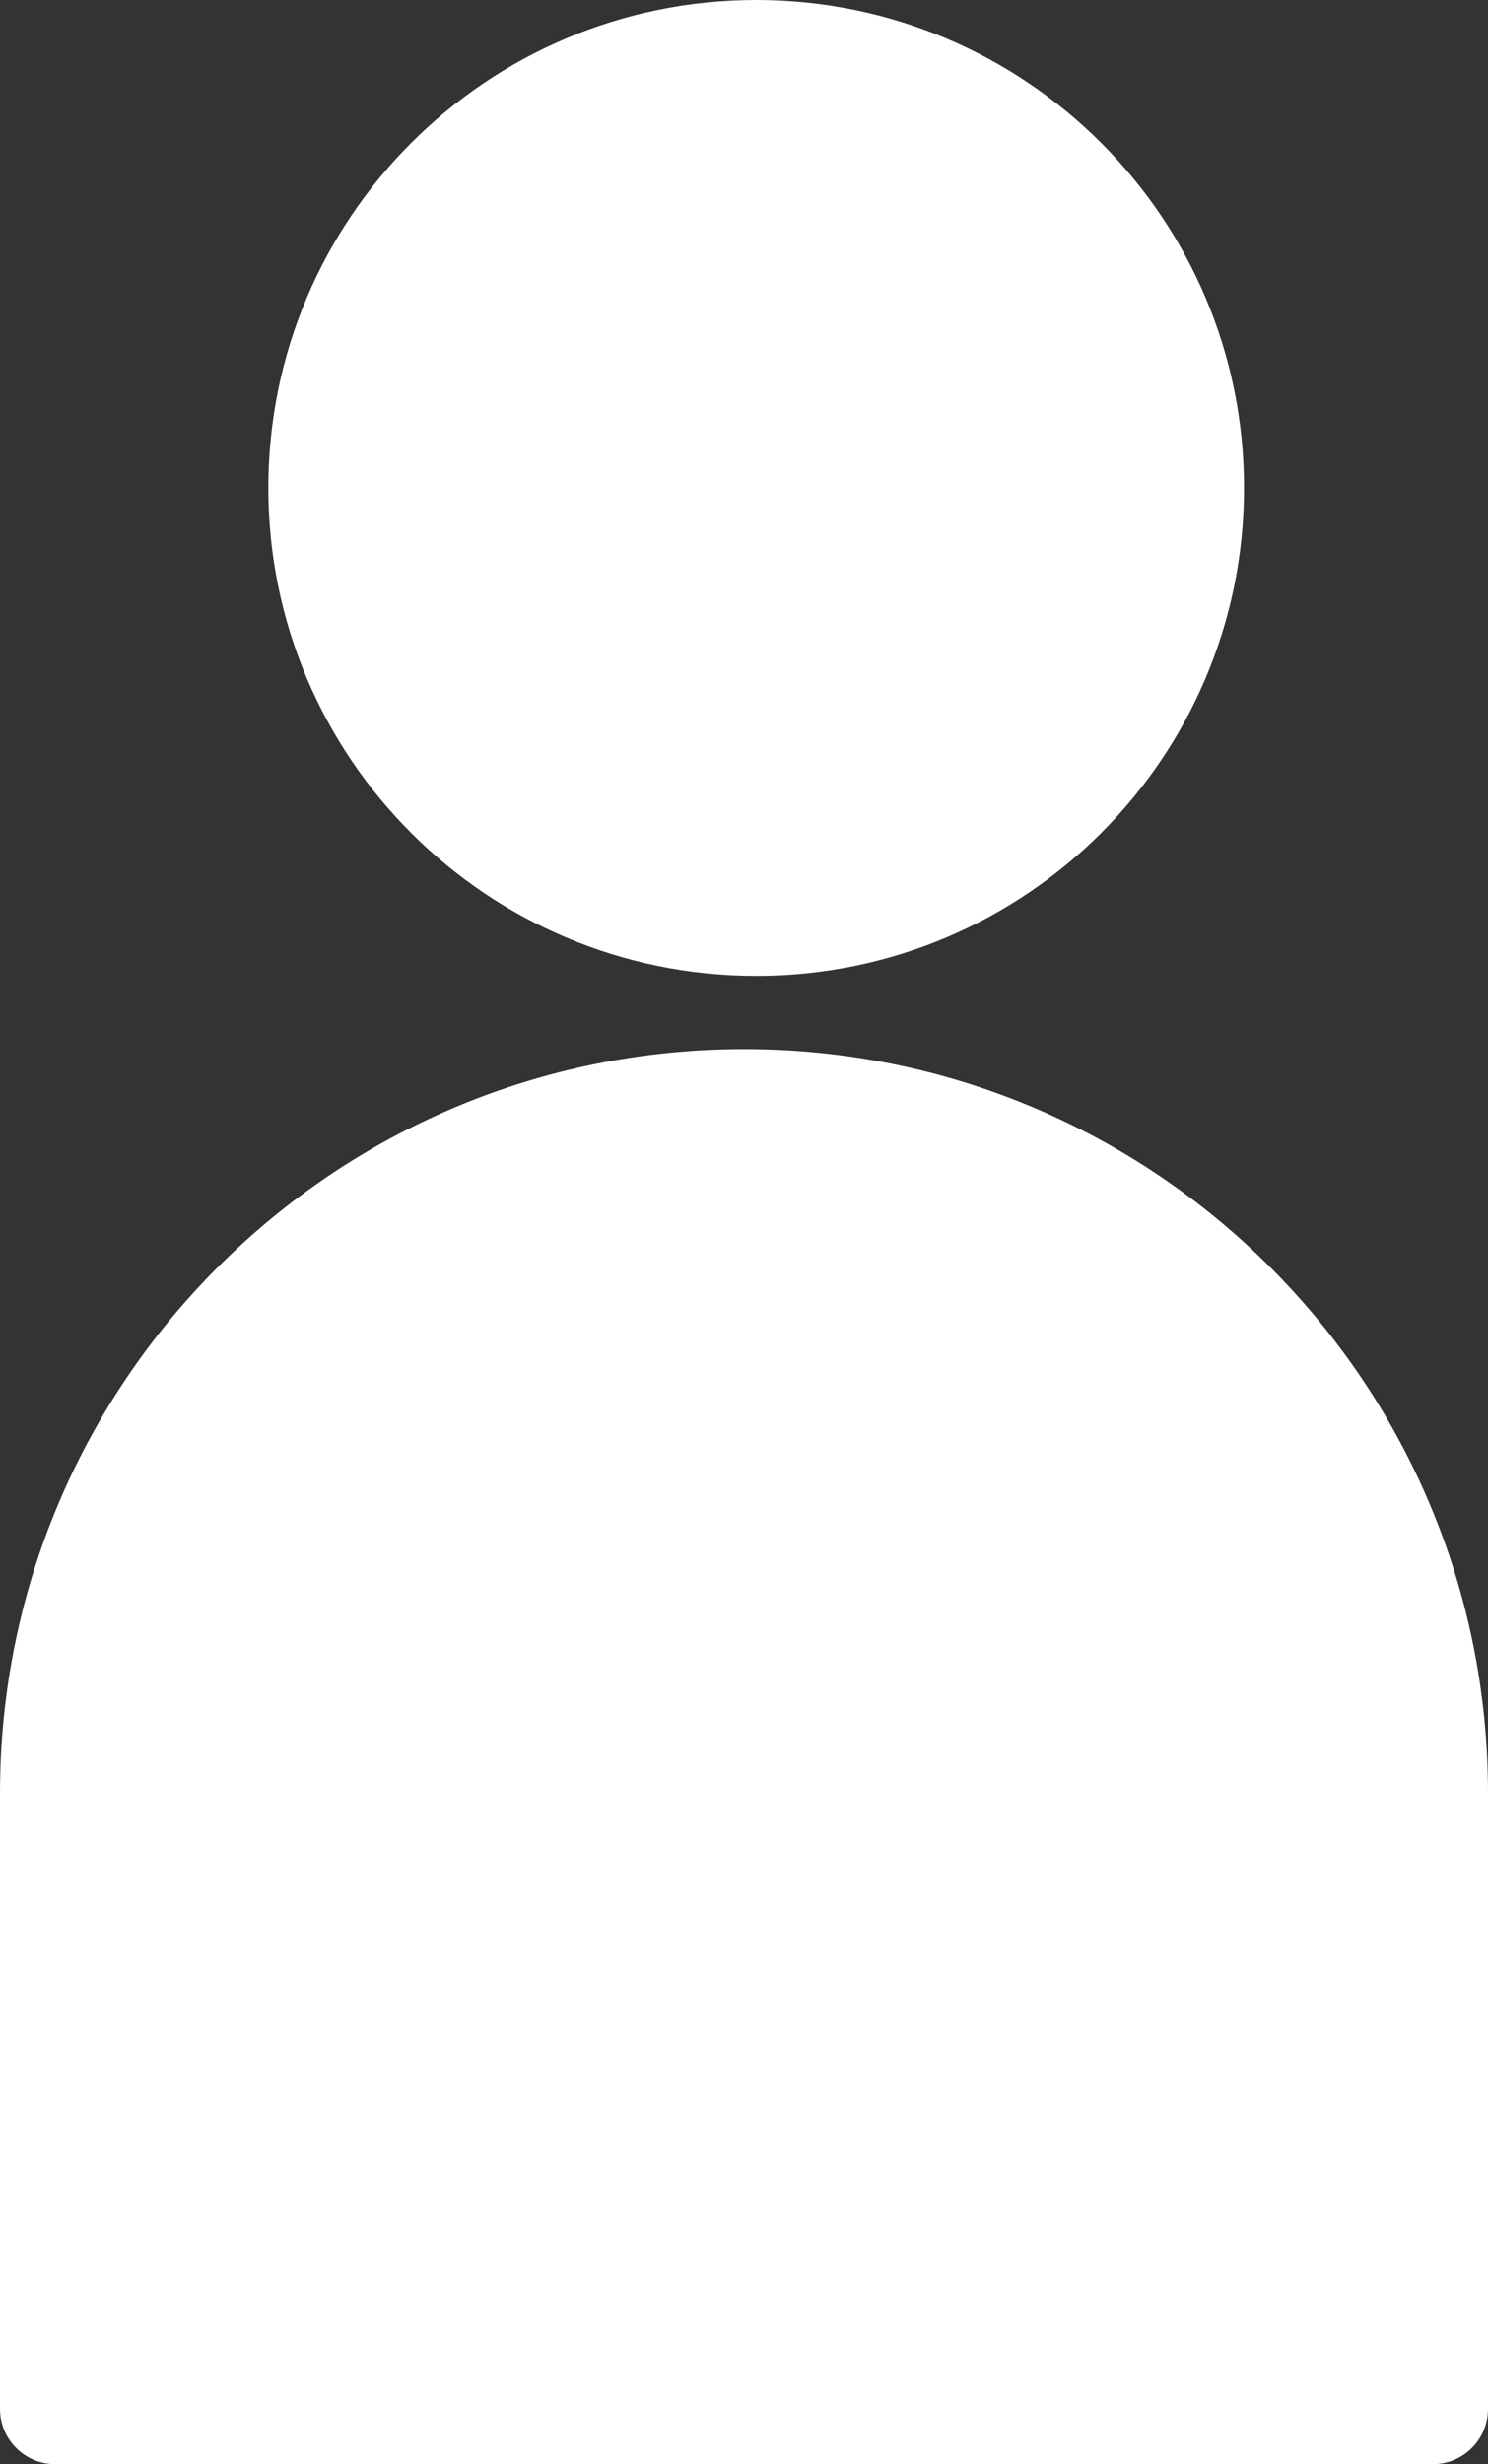
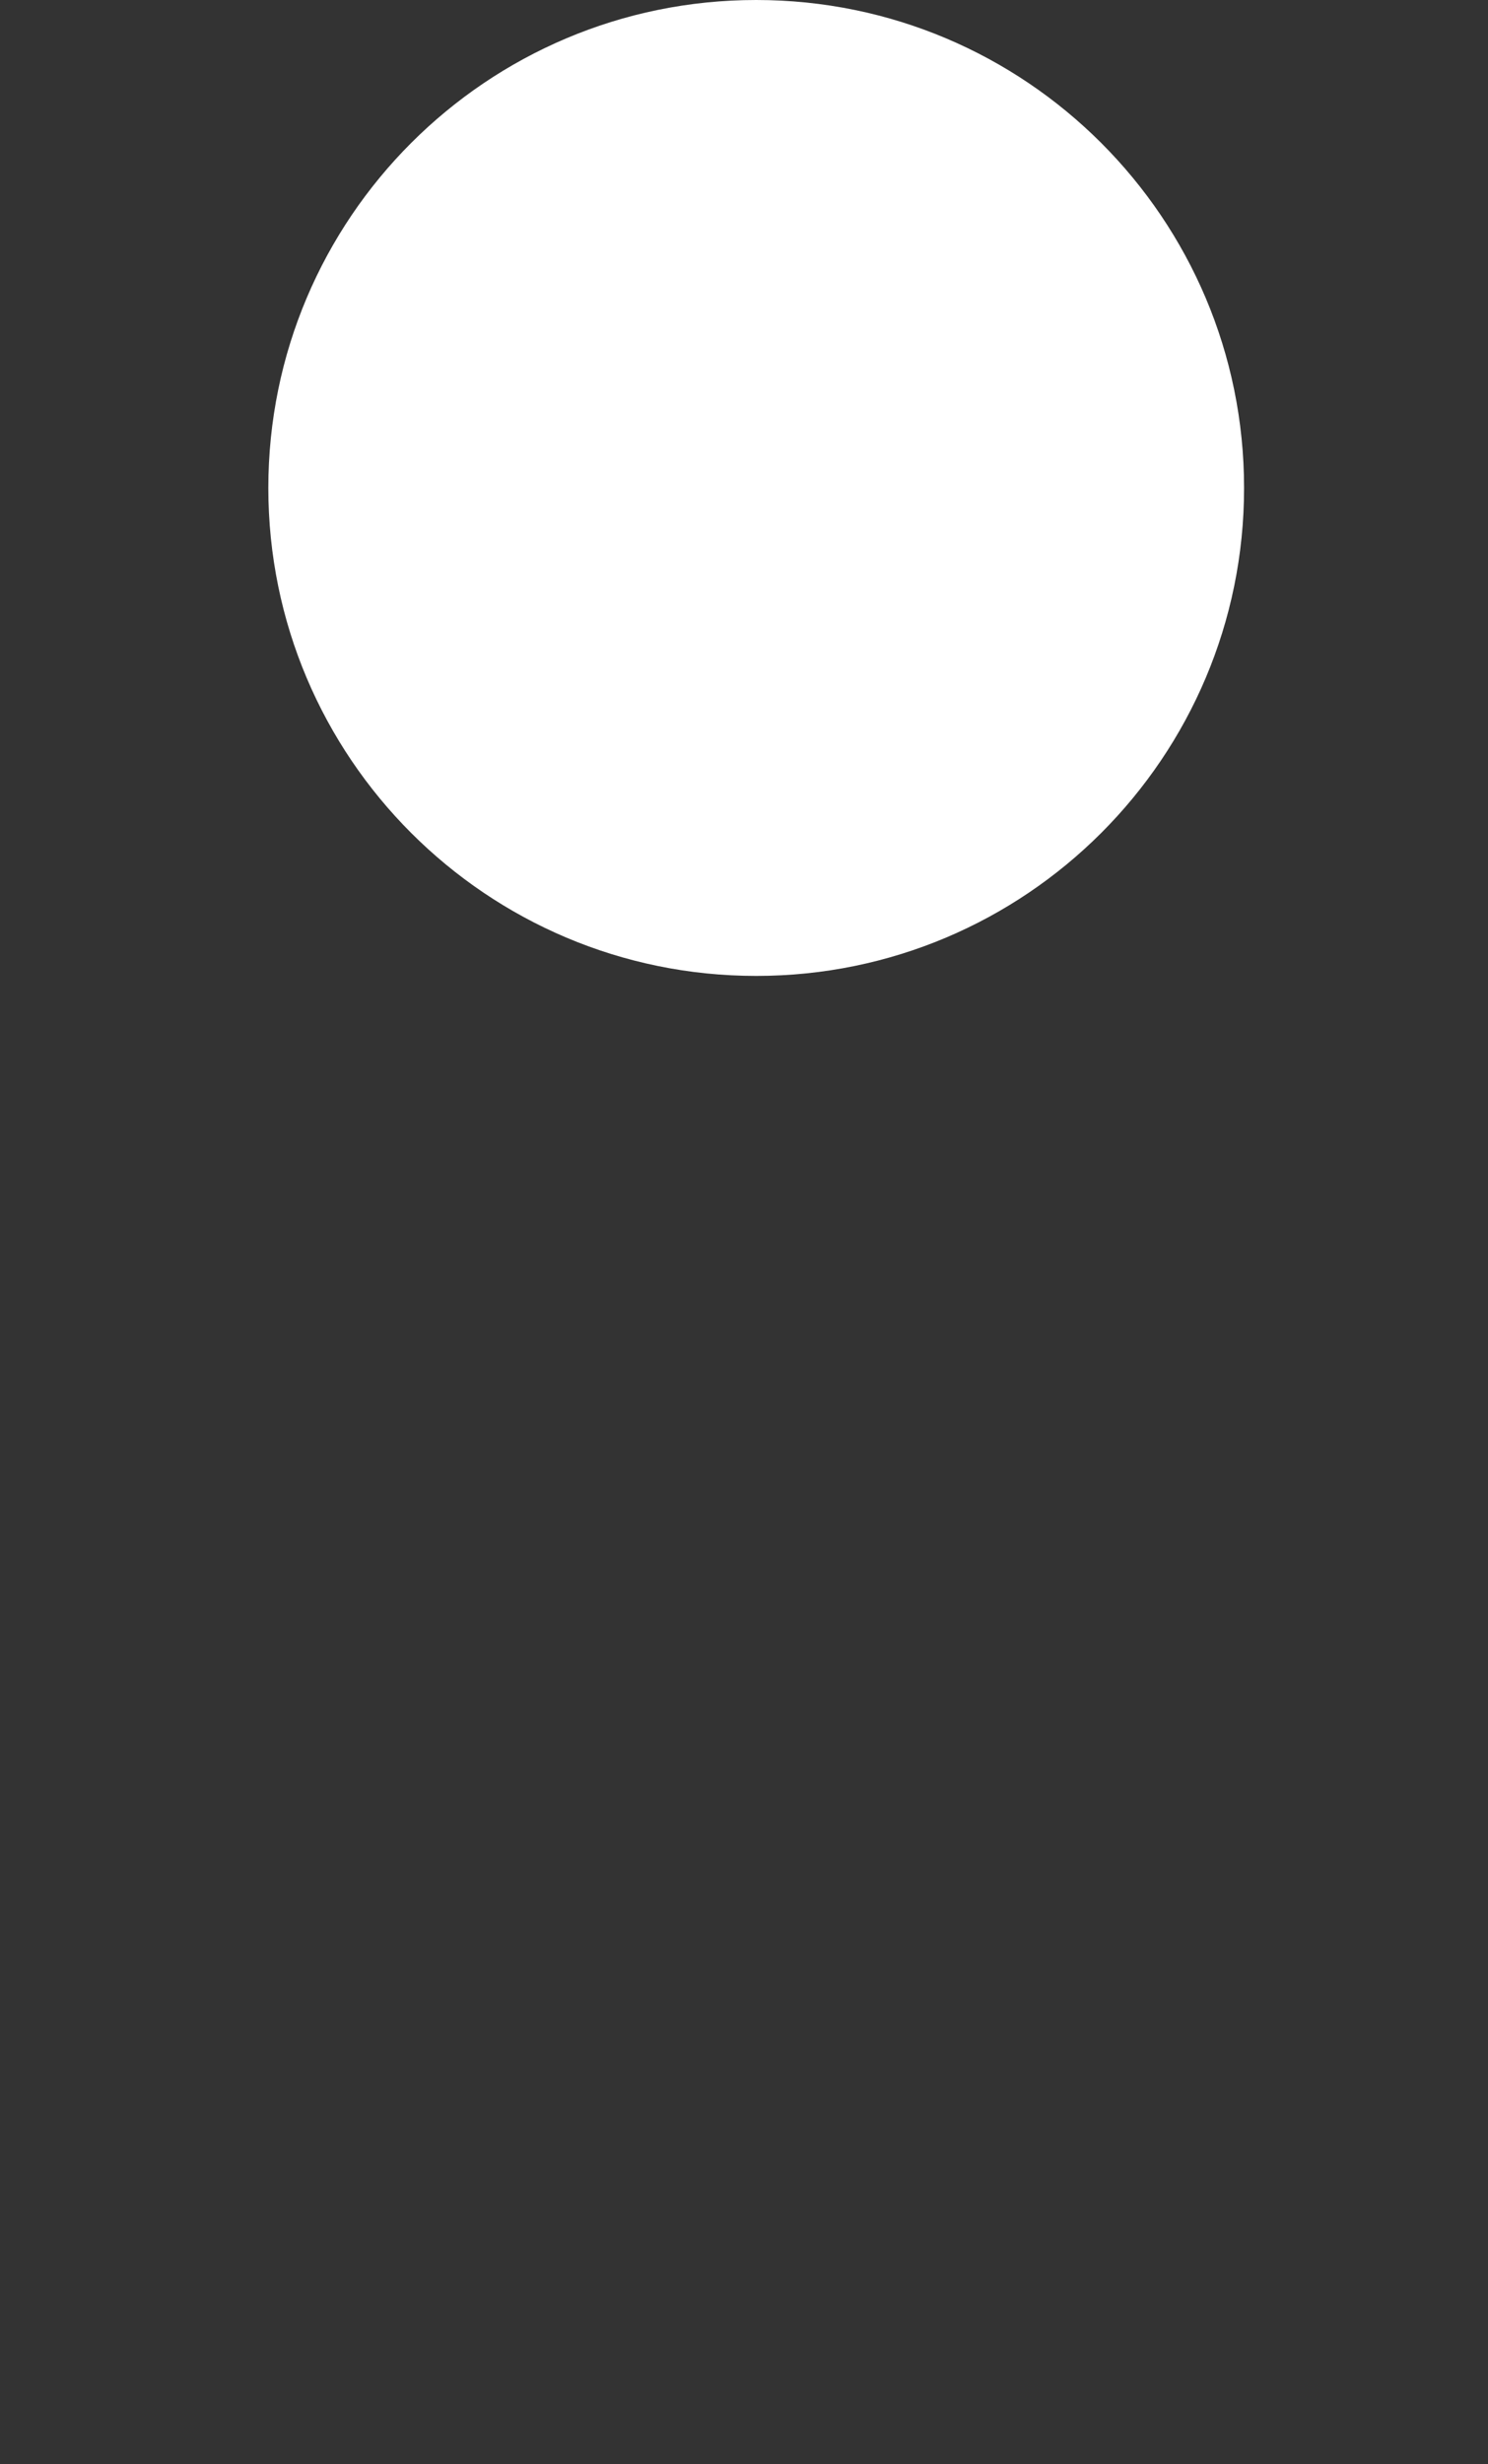
<svg xmlns="http://www.w3.org/2000/svg" width="61" height="101" viewBox="0 0 61 101" fill="none">
  <rect x="0" y="0" width="61" height="101" fill="#333333" stroke="none" />
-   <path d="M0 73.5C0 56.655 13.655 43 30.5 43V43C47.345 43 61 56.655 61 73.5V98.734C61 99.986 59.986 101 58.734 101H2.266C1.014 101 0 99.986 0 98.734V73.5Z" fill="white" />
  <path d="M11 20C11 8.954 19.954 0 31 0V0C42.046 0 51 8.954 51 20V20C51 31.046 42.046 40 31 40V40C19.954 40 11 31.046 11 20V20Z" fill="white" />
</svg>